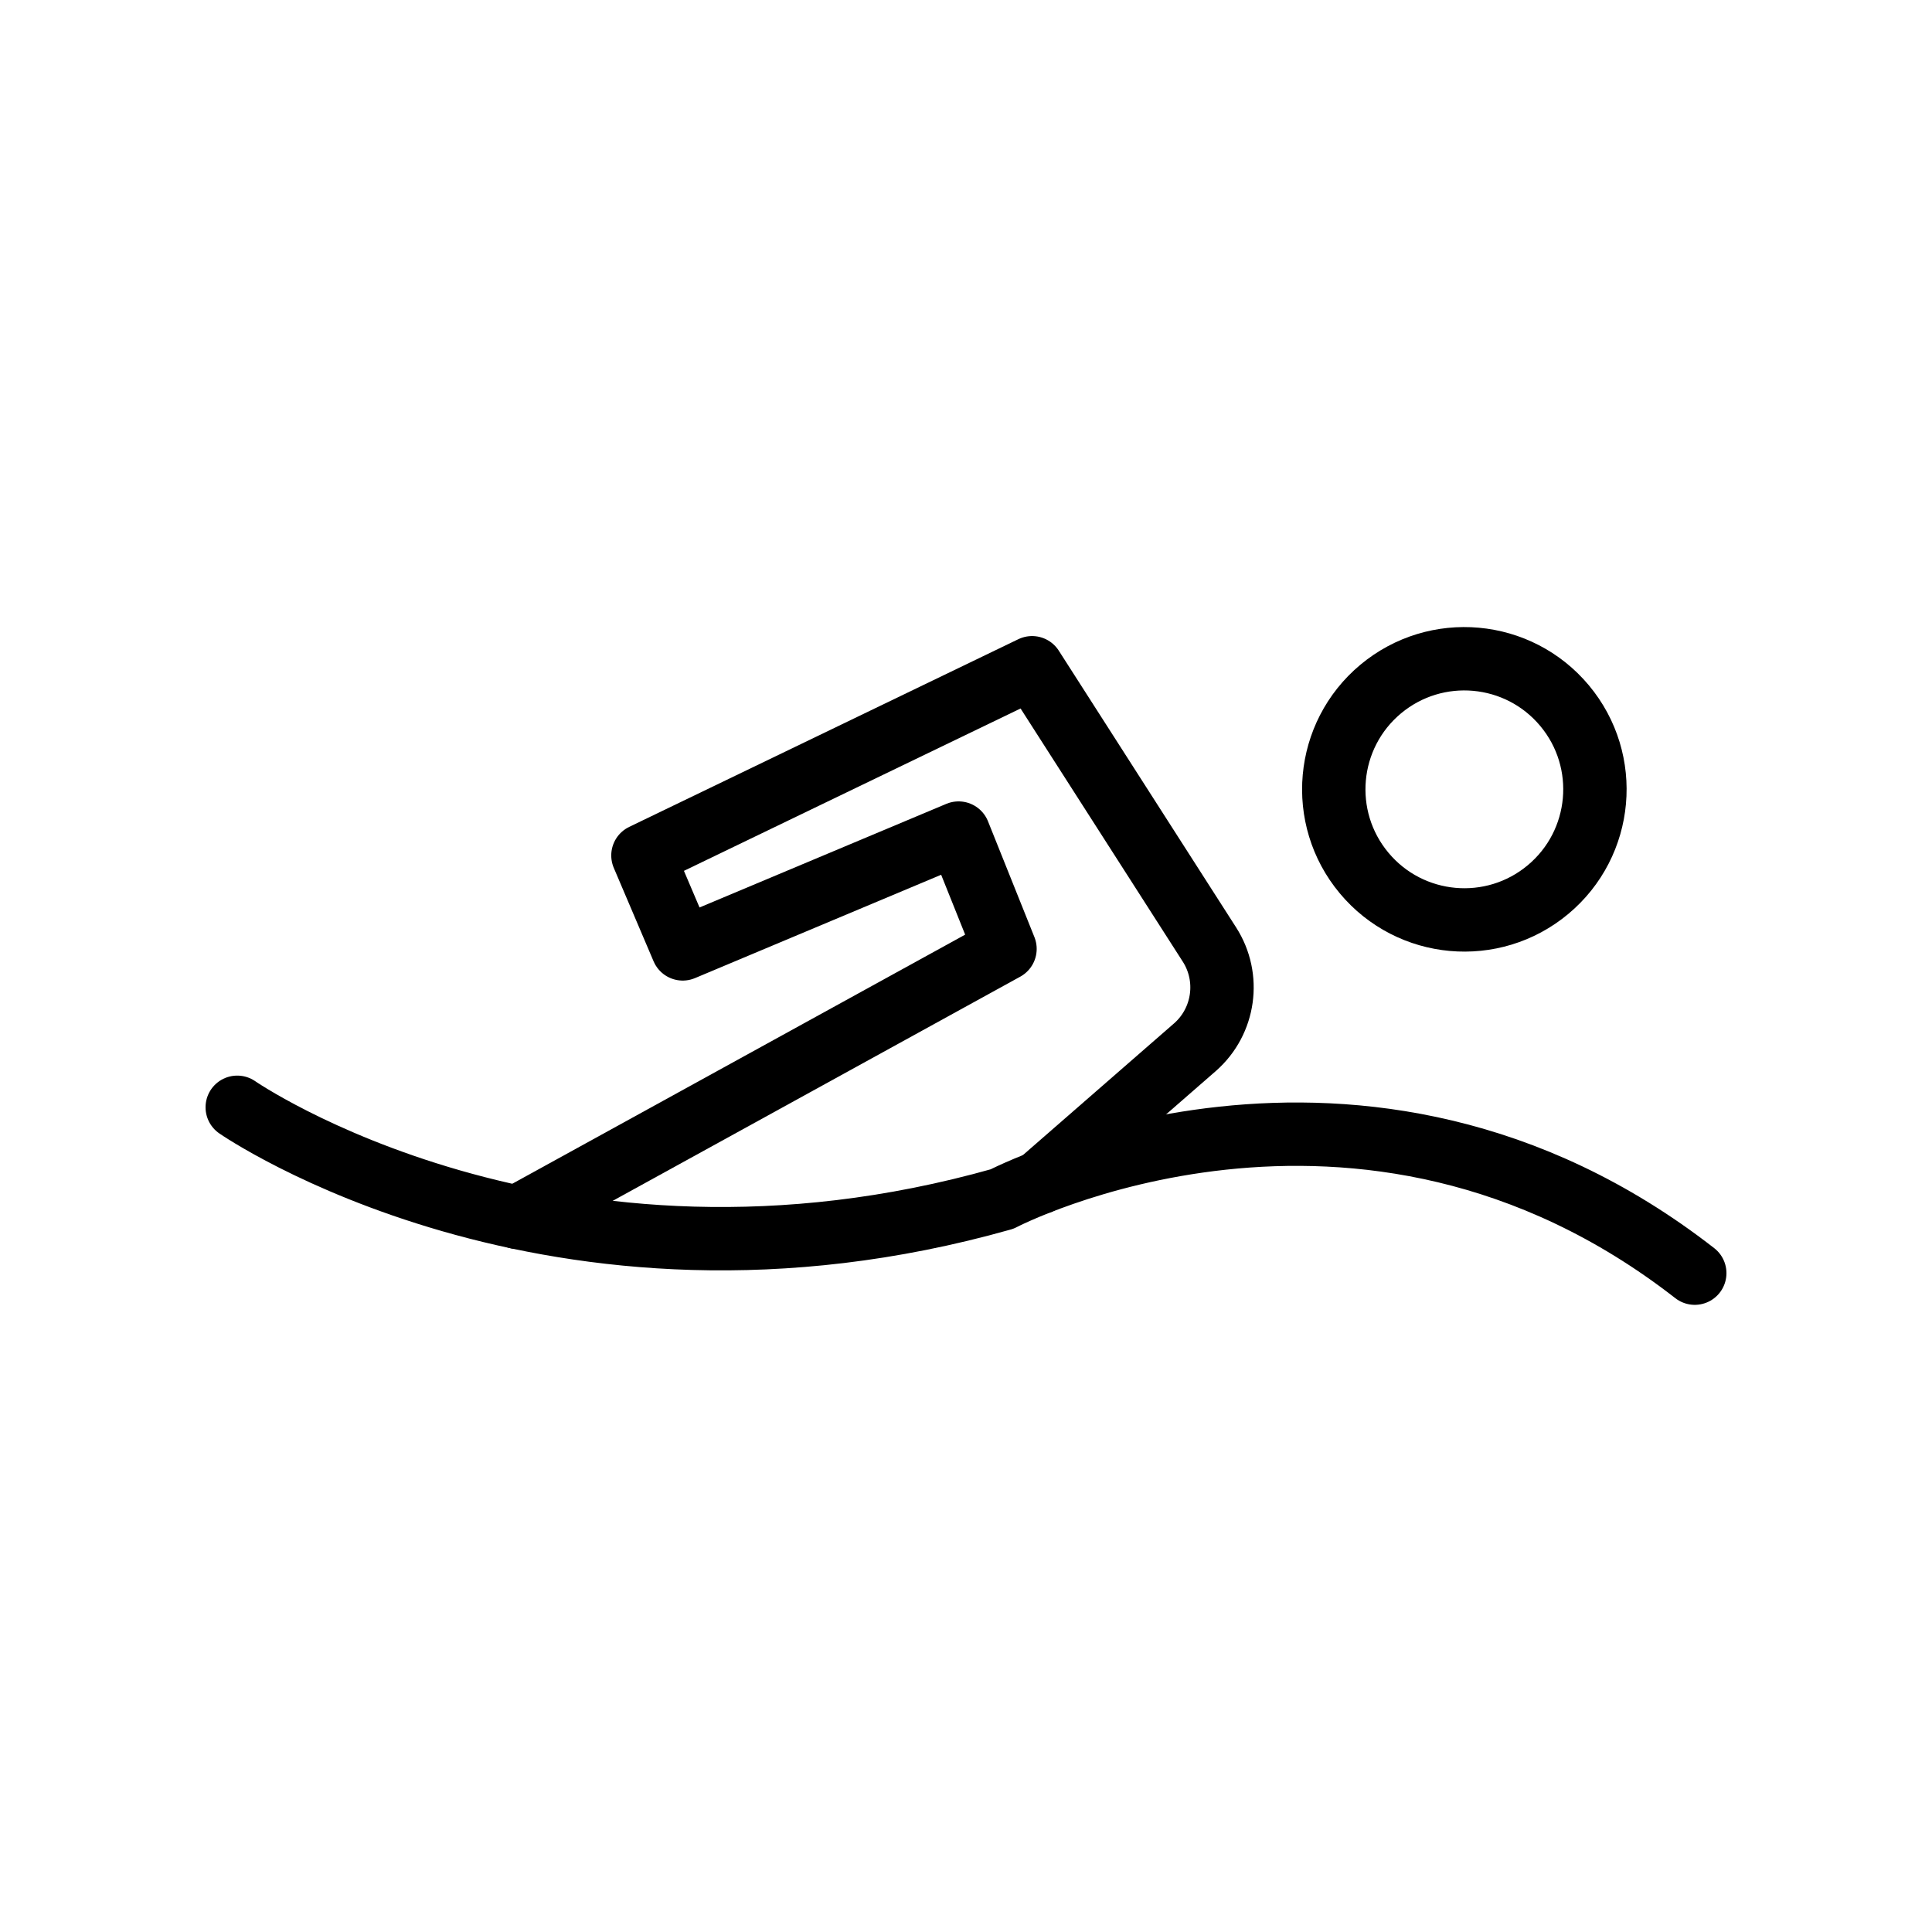
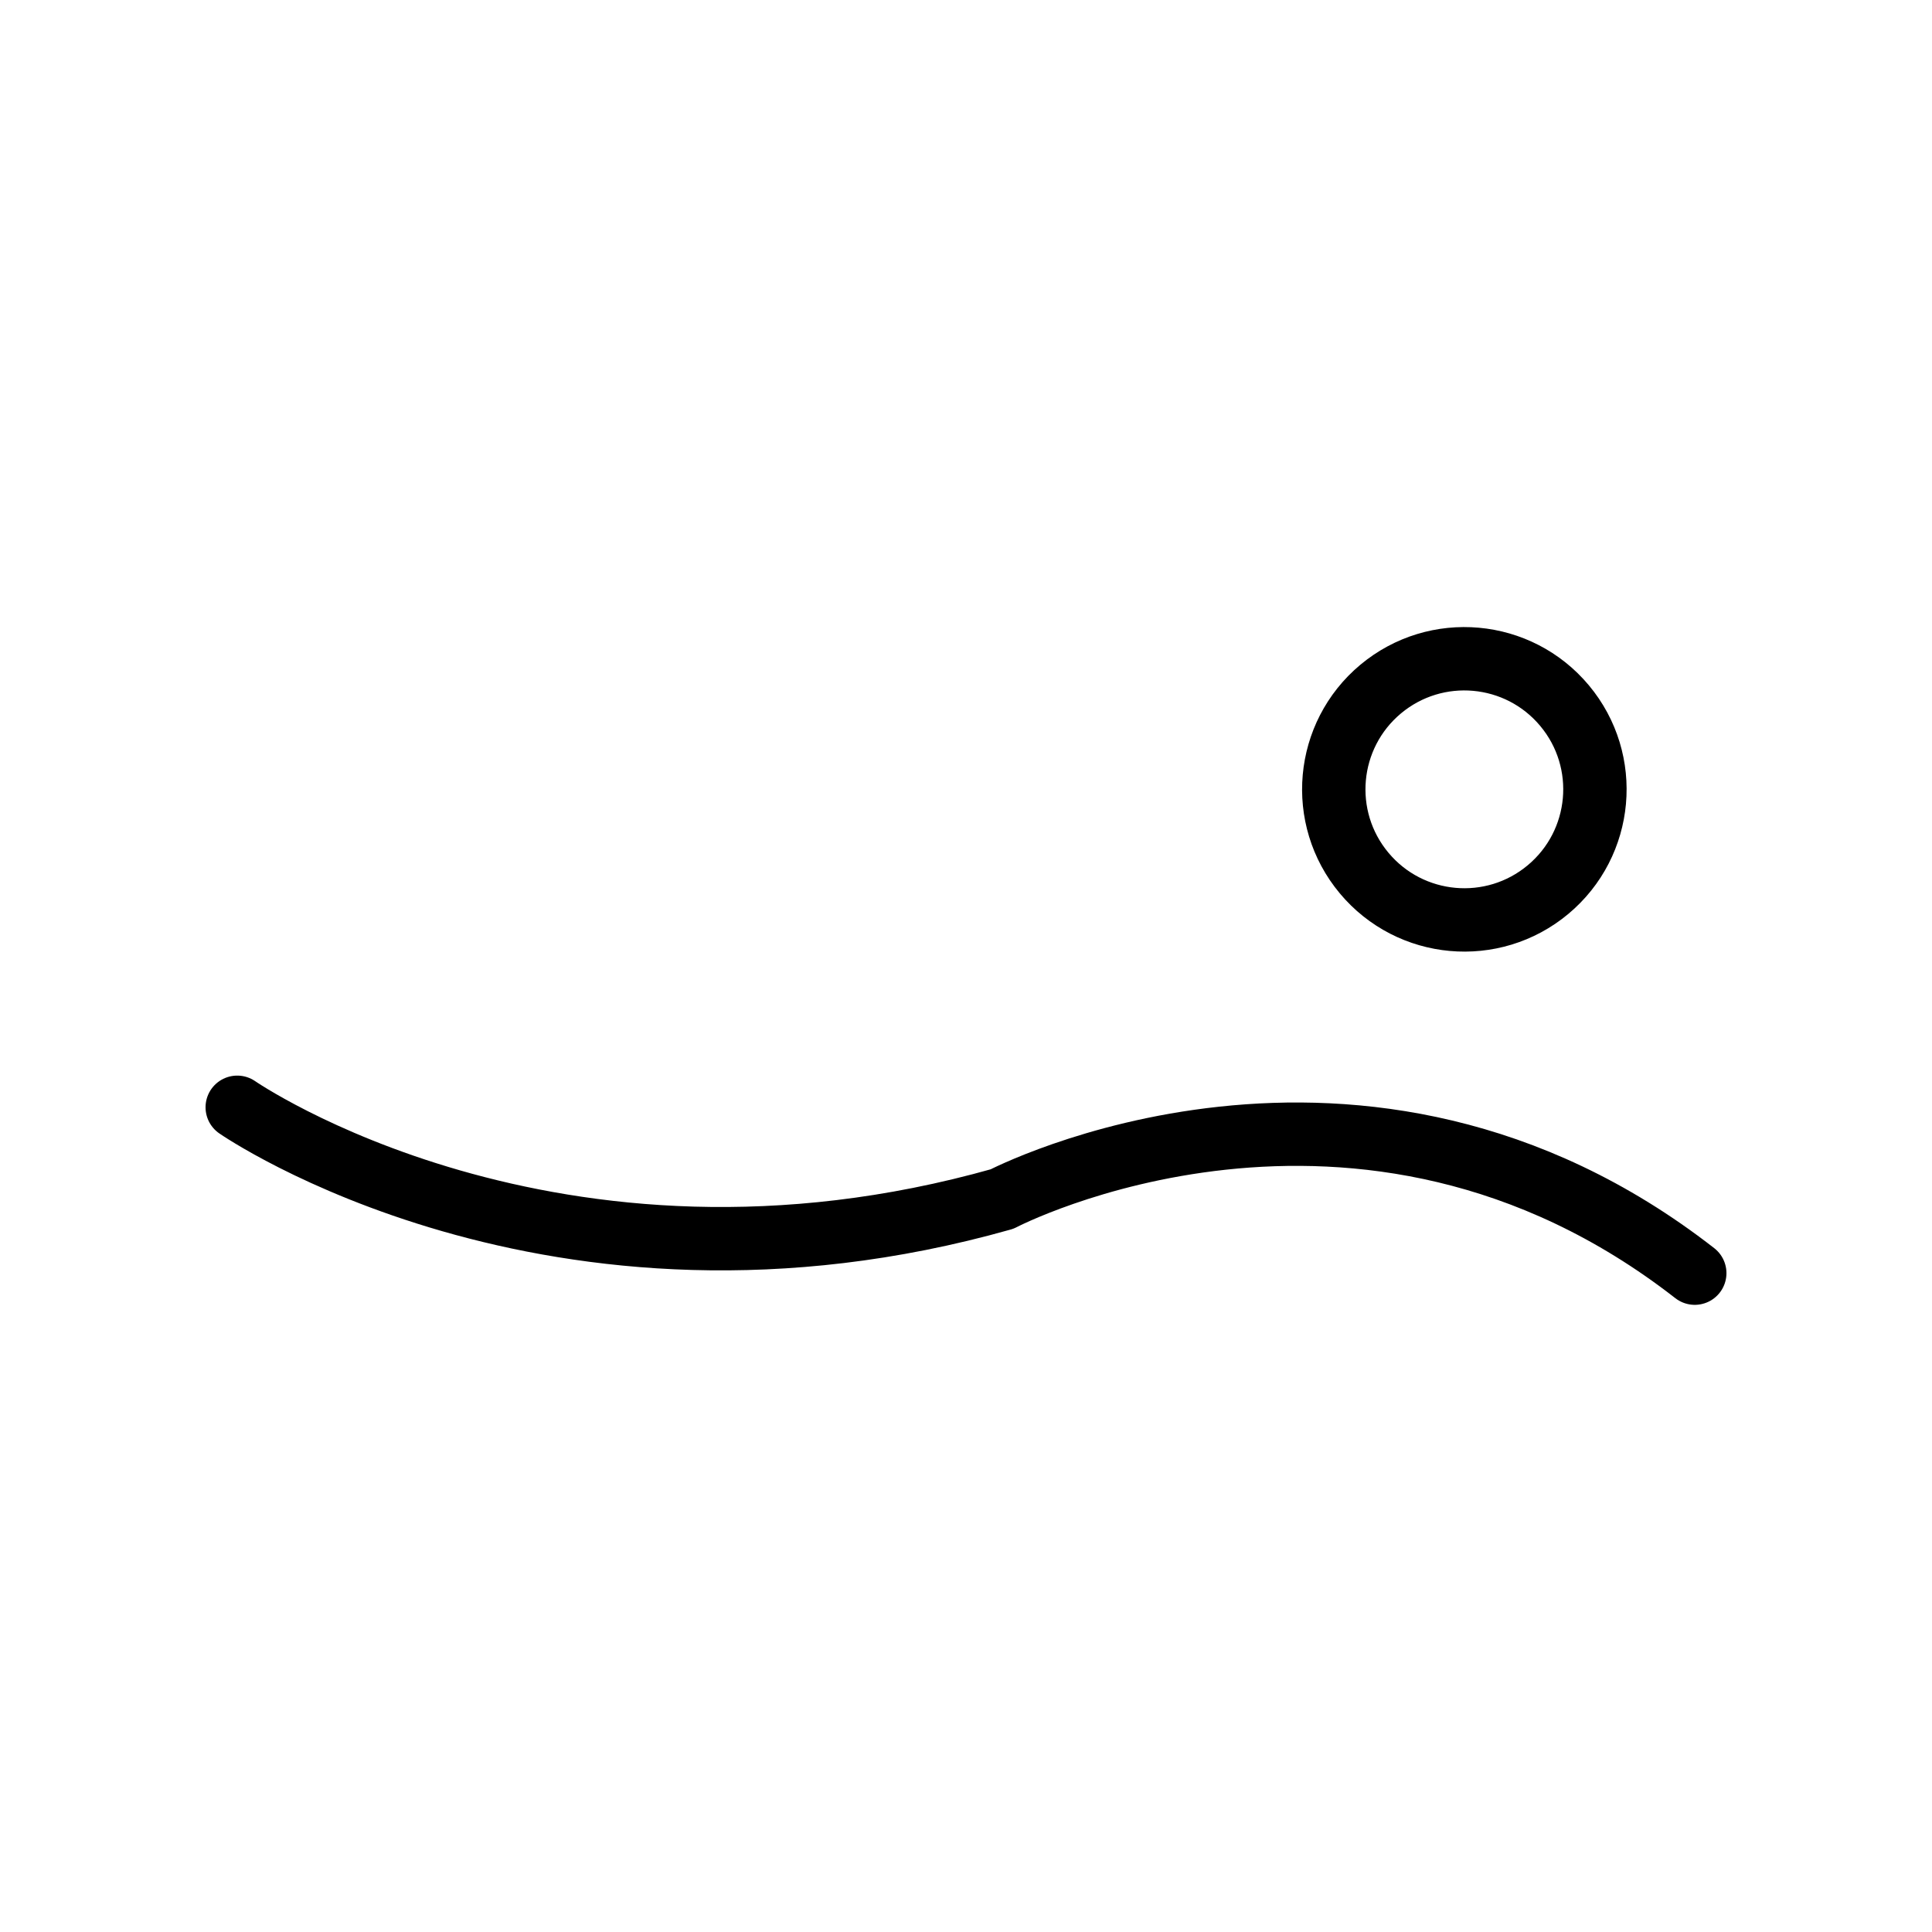
<svg xmlns="http://www.w3.org/2000/svg" width="800px" height="800px" version="1.1" viewBox="144 144 512 512">
  <g fill="none" stroke="#000000" stroke-linecap="round" stroke-linejoin="round" stroke-miterlimit="10" stroke-width="2">
    <path transform="matrix(6.447 -5.38 5.38 6.447 105.83 441.72)" d="m49.85 24.428c1e-5 2.276-1.845 4.121-4.121 4.121-2.276 3.67e-4 -4.121-1.845-4.121-4.121-6.8e-5 -2.276 1.845-4.121 4.121-4.122 2.276 2.89e-4 4.121 1.845 4.121 4.122" />
    <path transform="matrix(8.397 0 0 8.397 148.09 148.09)" d="m7 34.459s9.96 6.905 24.138 2.896c0 0 11.281-5.903 21.862 2.339" />
-     <path transform="matrix(8.397 0 0 8.397 148.09 148.09)" d="m15.833 37.93 15.398-8.47-1.465-3.655-8.706 3.655-1.256-2.949 12.282-5.924 5.597 8.735c0.668 1.042 0.476 2.417-0.452 3.236l-4.908 4.277" />
  </g>
</svg>